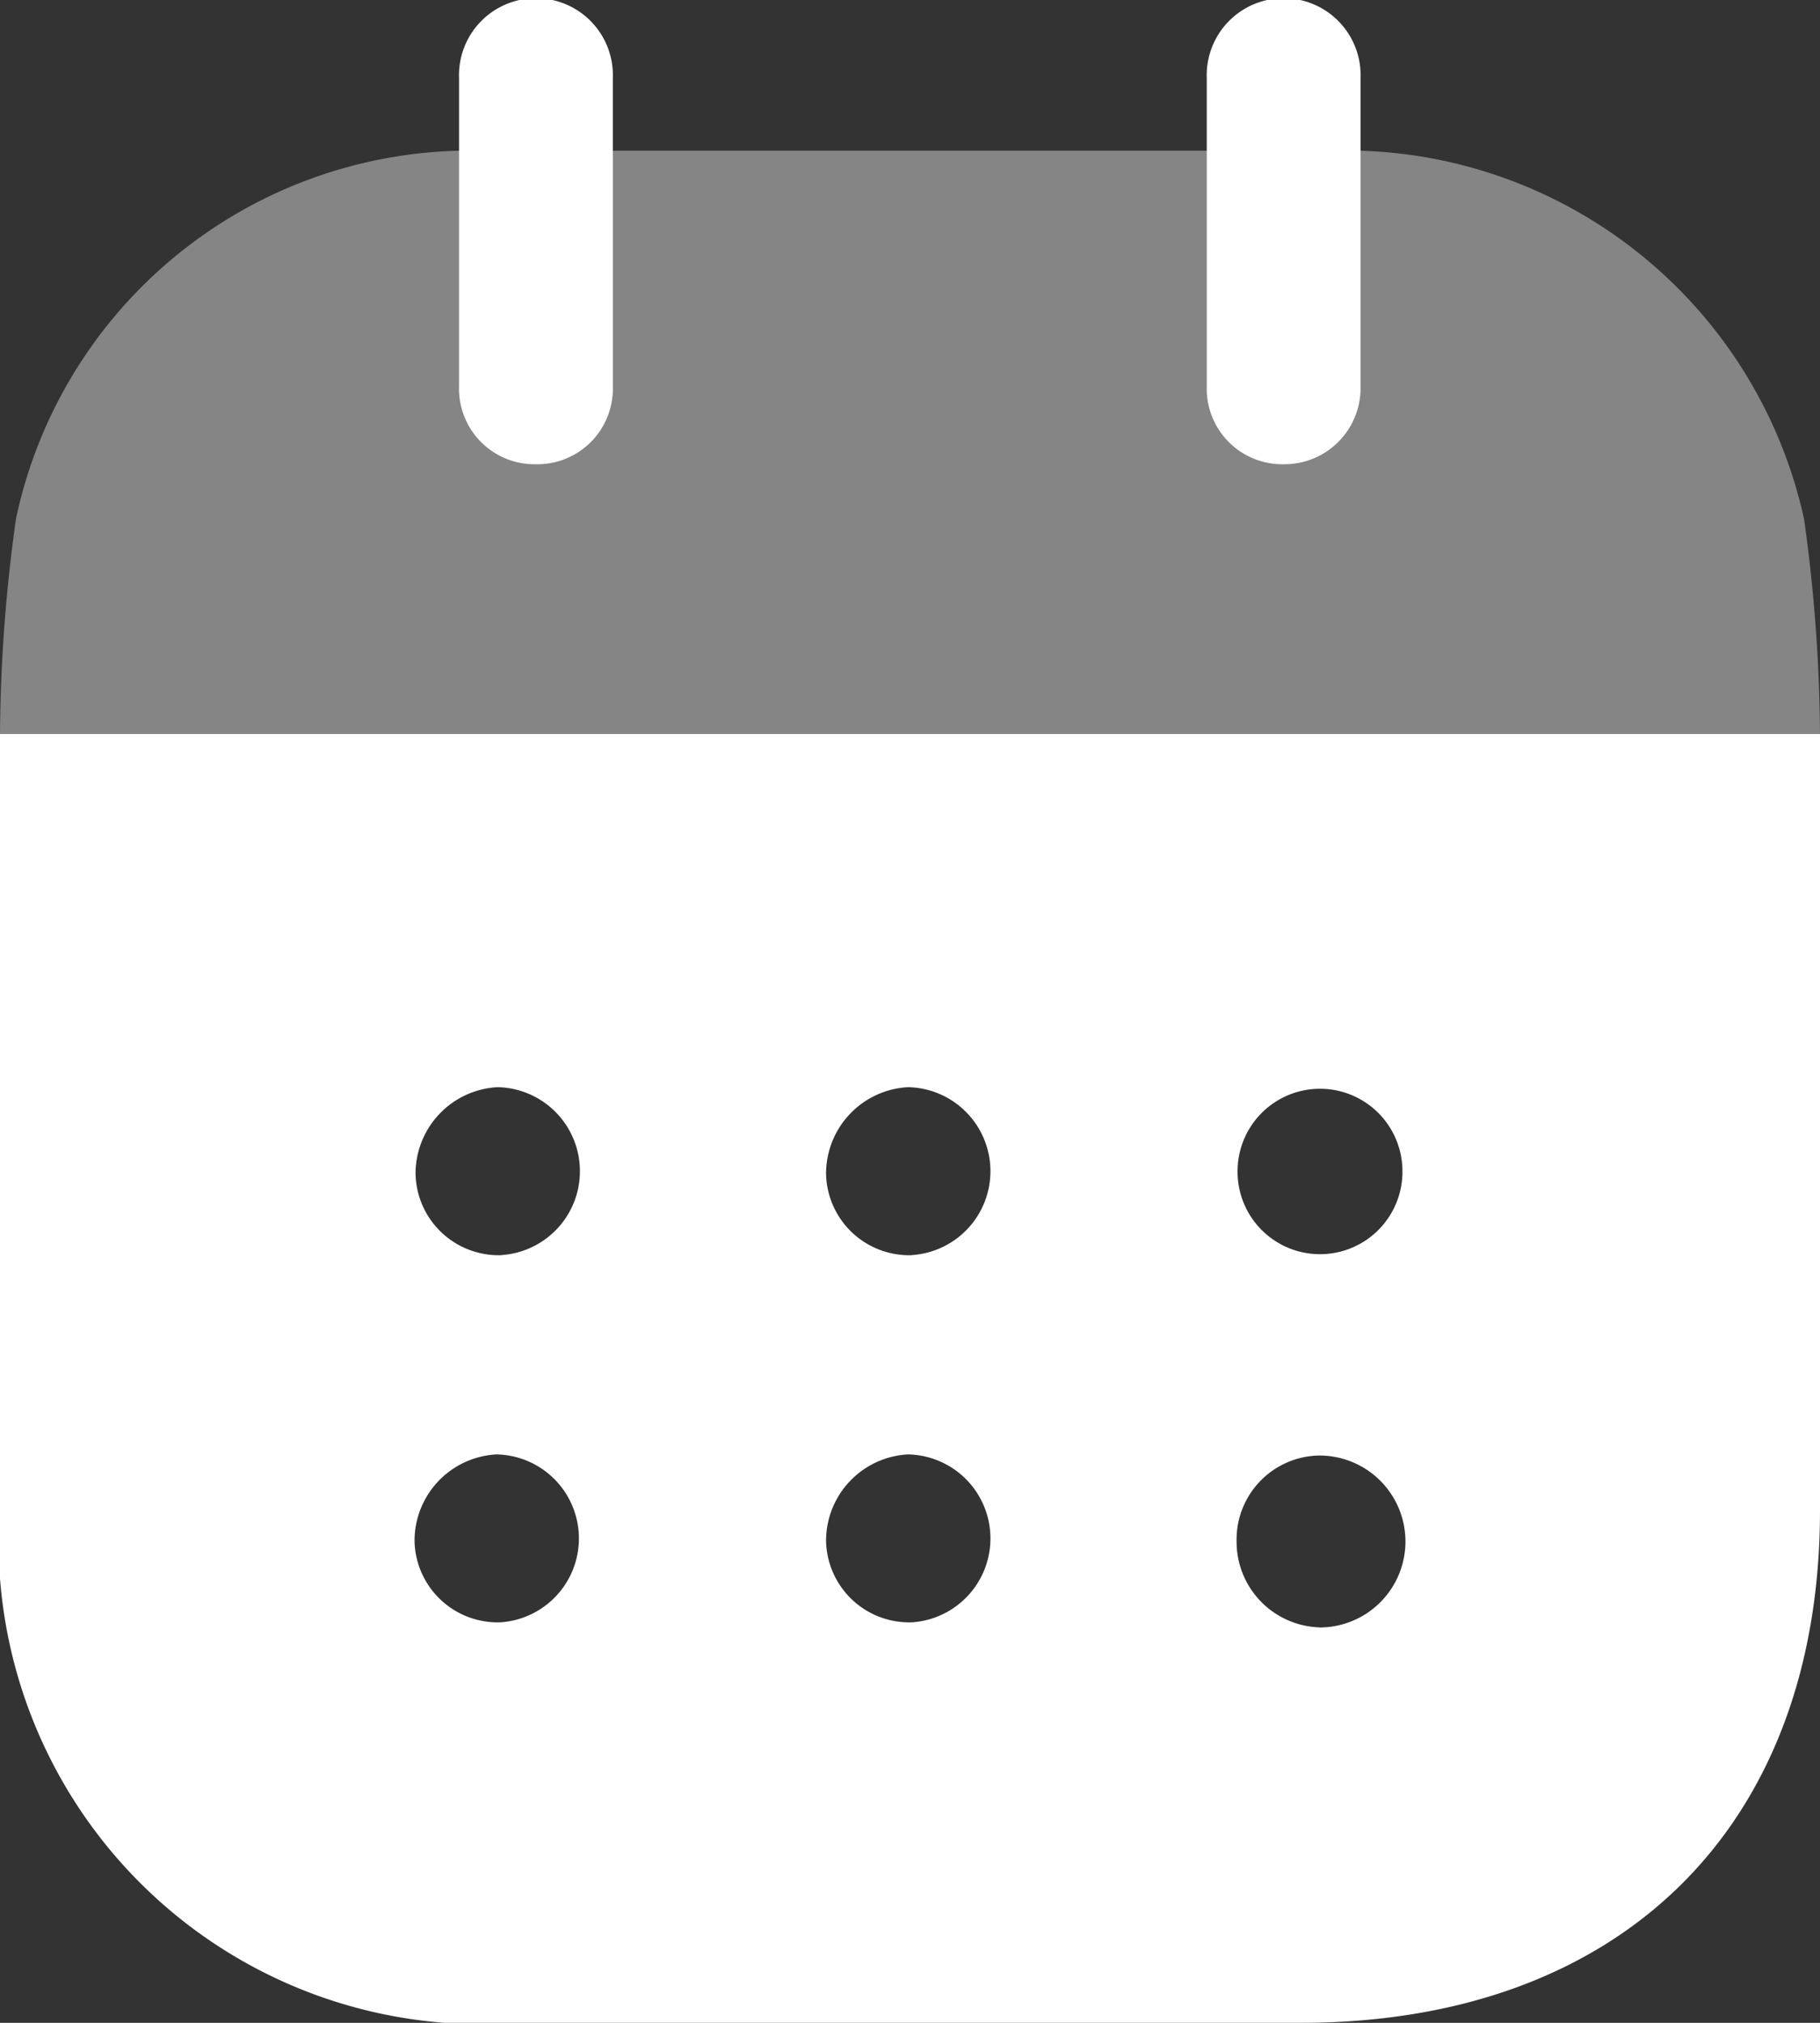
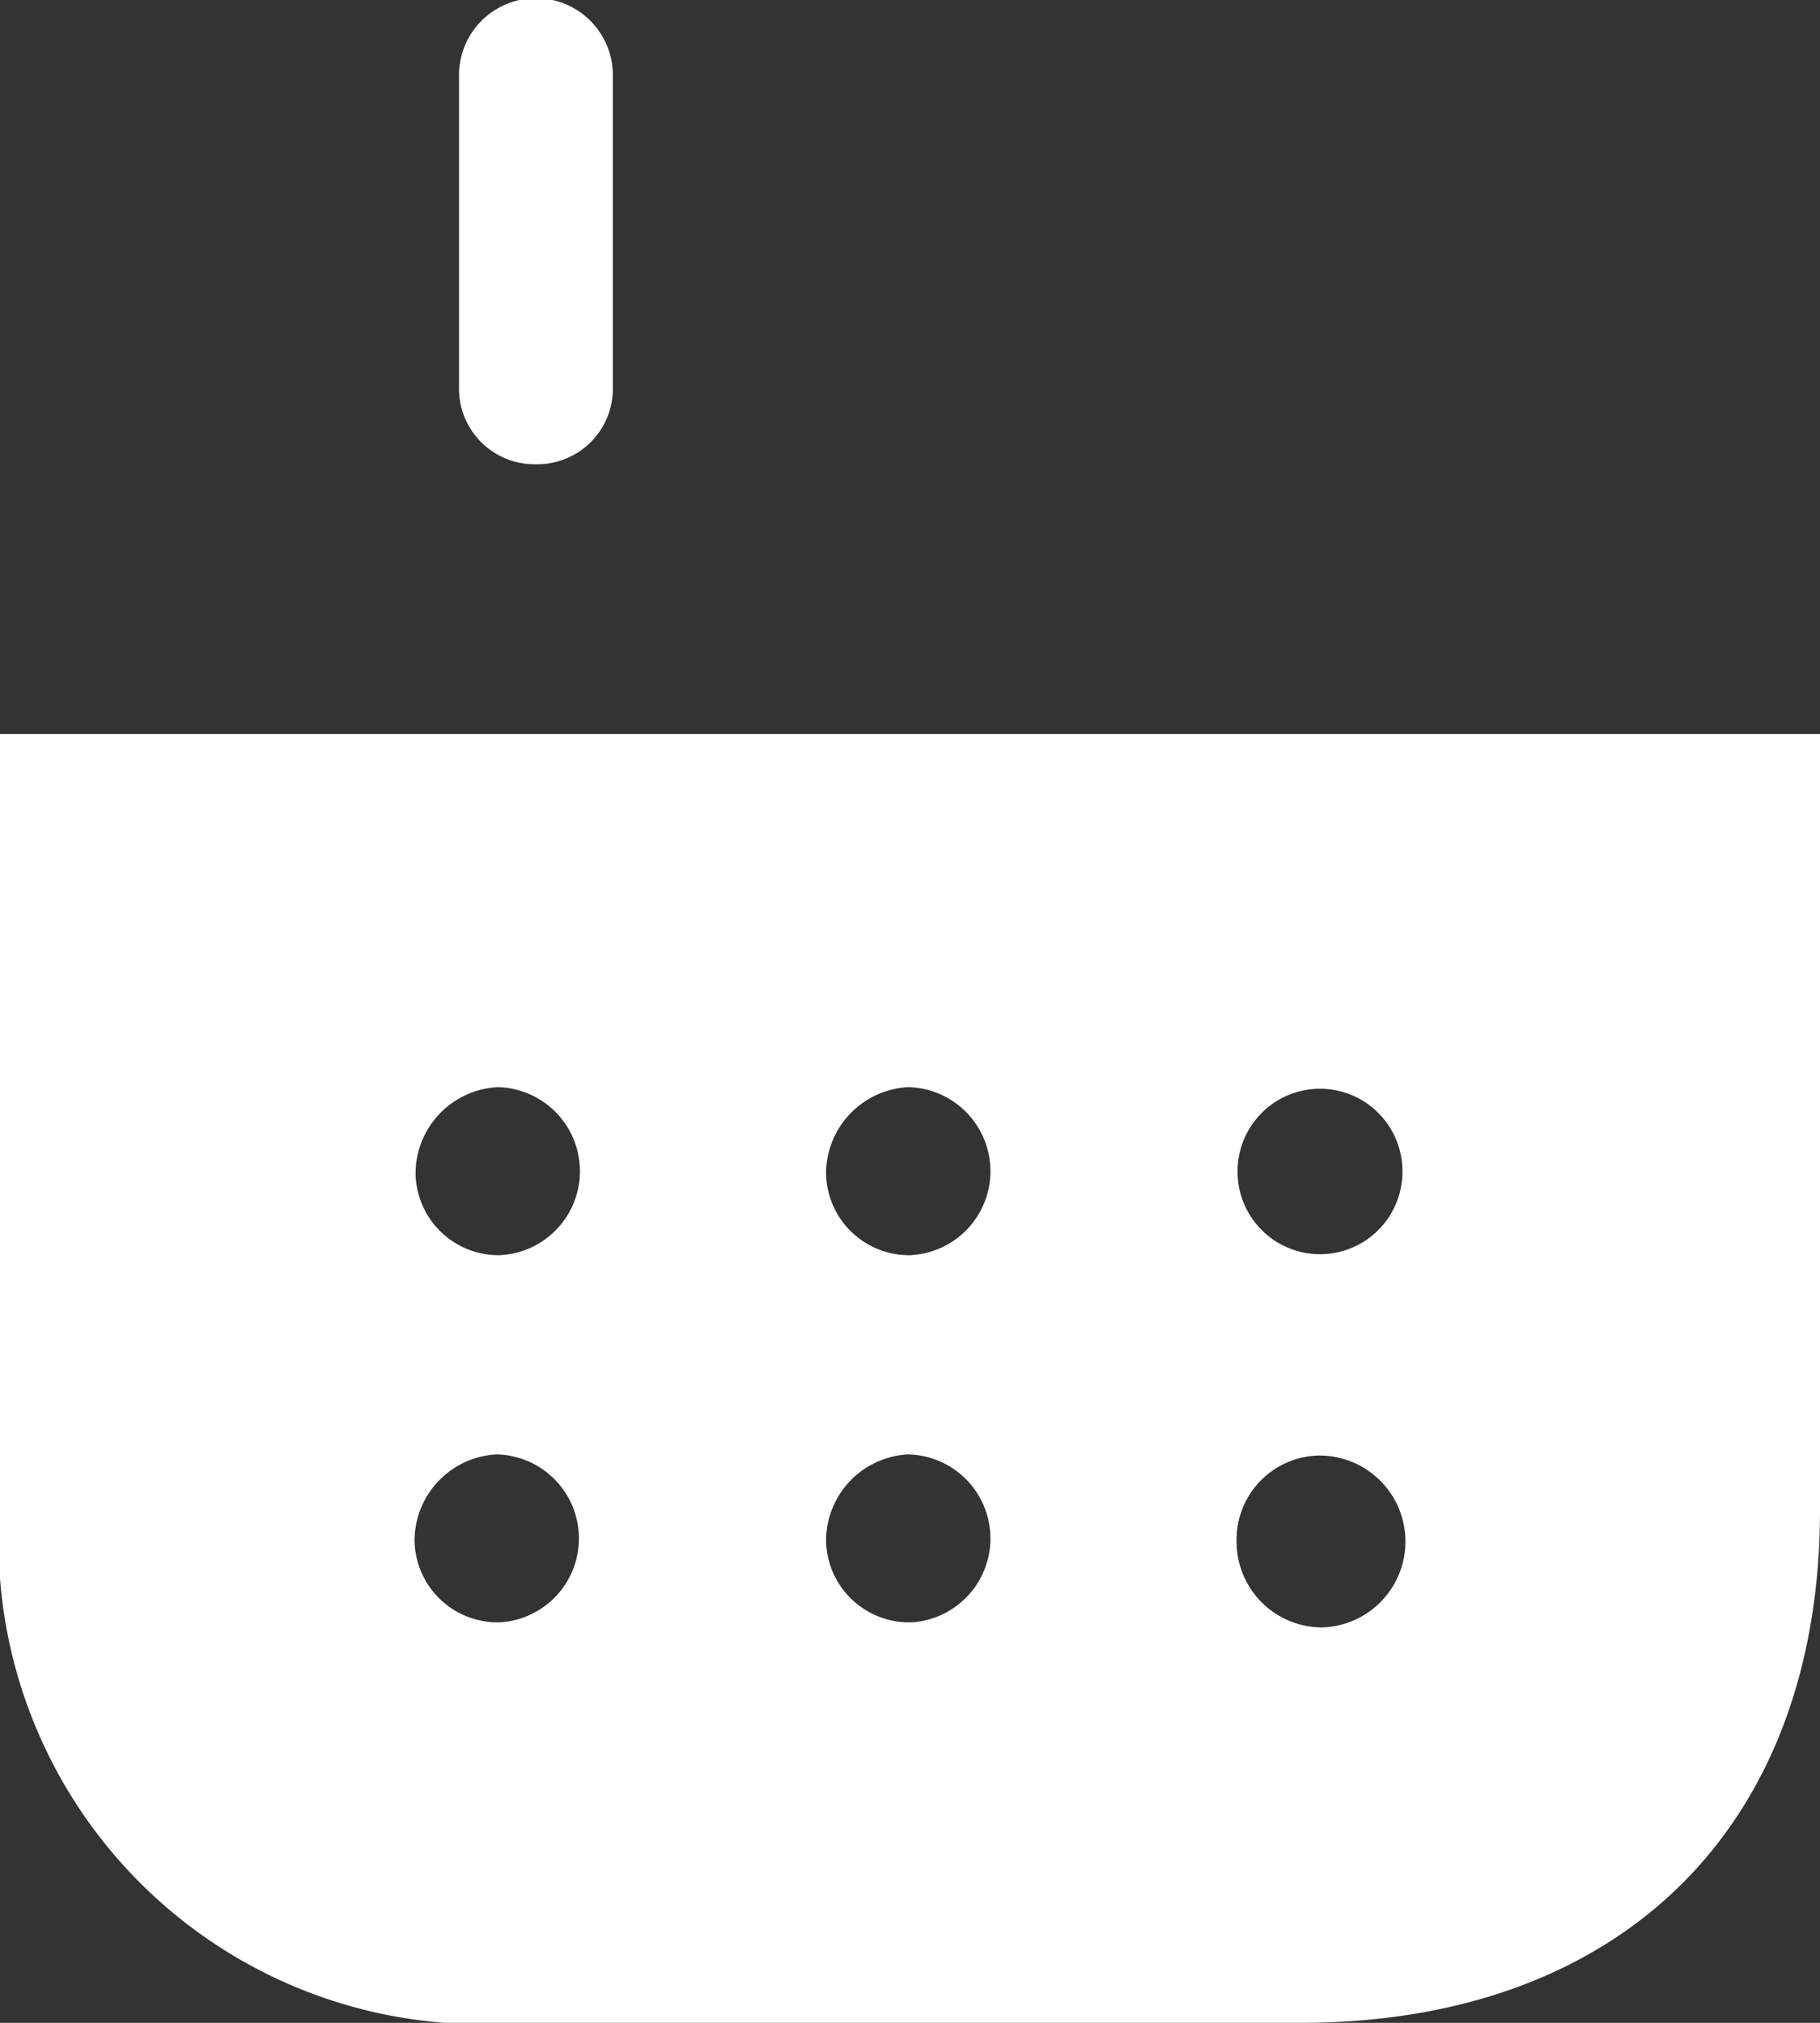
<svg xmlns="http://www.w3.org/2000/svg" id="Iconly_Bulk_Calendar" data-name="Iconly/Bulk/Calendar" width="18" height="20" viewBox="0 0 18 20">
  <rect x="0" y="0" width="18" height="20" fill="#333333" stroke="none" />
  <g id="Calendar" transform="translate(0 0)">
    <path id="Fill-1" d="M13.05,16.09a.847.847,0,0,1-.82-.85.831.831,0,0,1,.81-.849h.01a.85.85,0,0,1,0,1.7ZM9.02,12.41a.822.822,0,0,1-.85-.8.856.856,0,0,1,.81-.861.831.831,0,0,1,.04,1.66Zm0,3.63a.822.822,0,0,1-.85-.8.855.855,0,0,1,.81-.86.831.831,0,0,1,.04,1.66Zm-4.06-3.63a.822.822,0,0,1-.85-.8.856.856,0,0,1,.81-.861.831.831,0,0,1,.04,1.66Zm-.01,3.63a.822.822,0,0,1-.85-.8.855.855,0,0,1,.81-.86.831.831,0,0,1,.04,1.66ZM12.24,11.6a.815.815,0,1,1,1.63-.04.815.815,0,1,1-1.63.05ZM0,7.257V14.87A4.776,4.776,0,0,0,5.127,20h7.735C16.024,20,18,18.07,18,14.931V7.257Z" transform="translate(0 0)" fill="#fff" />
-     <path id="Fill-4" d="M0,7.257A15.855,15.855,0,0,1,.158,5.13,4.591,4.591,0,0,1,4.545,1.49h8.911a4.639,4.639,0,0,1,4.386,3.64A15.882,15.882,0,0,1,18,7.257Z" transform="translate(0 0)" fill="#fff" opacity="0.4" />
    <path id="Fill-6" d="M5.3,4.59a.747.747,0,0,0,.761-.77V.771a.761.761,0,1,0-1.521,0V3.82a.747.747,0,0,0,.761.77" transform="translate(0 0)" fill="#fff" />
-     <path id="Fill-9" d="M12.695,4.59a.753.753,0,0,0,.761-.77V.771a.761.761,0,1,0-1.521,0V3.82a.747.747,0,0,0,.761.77" transform="translate(0 0)" fill="#fff" />
  </g>
</svg>